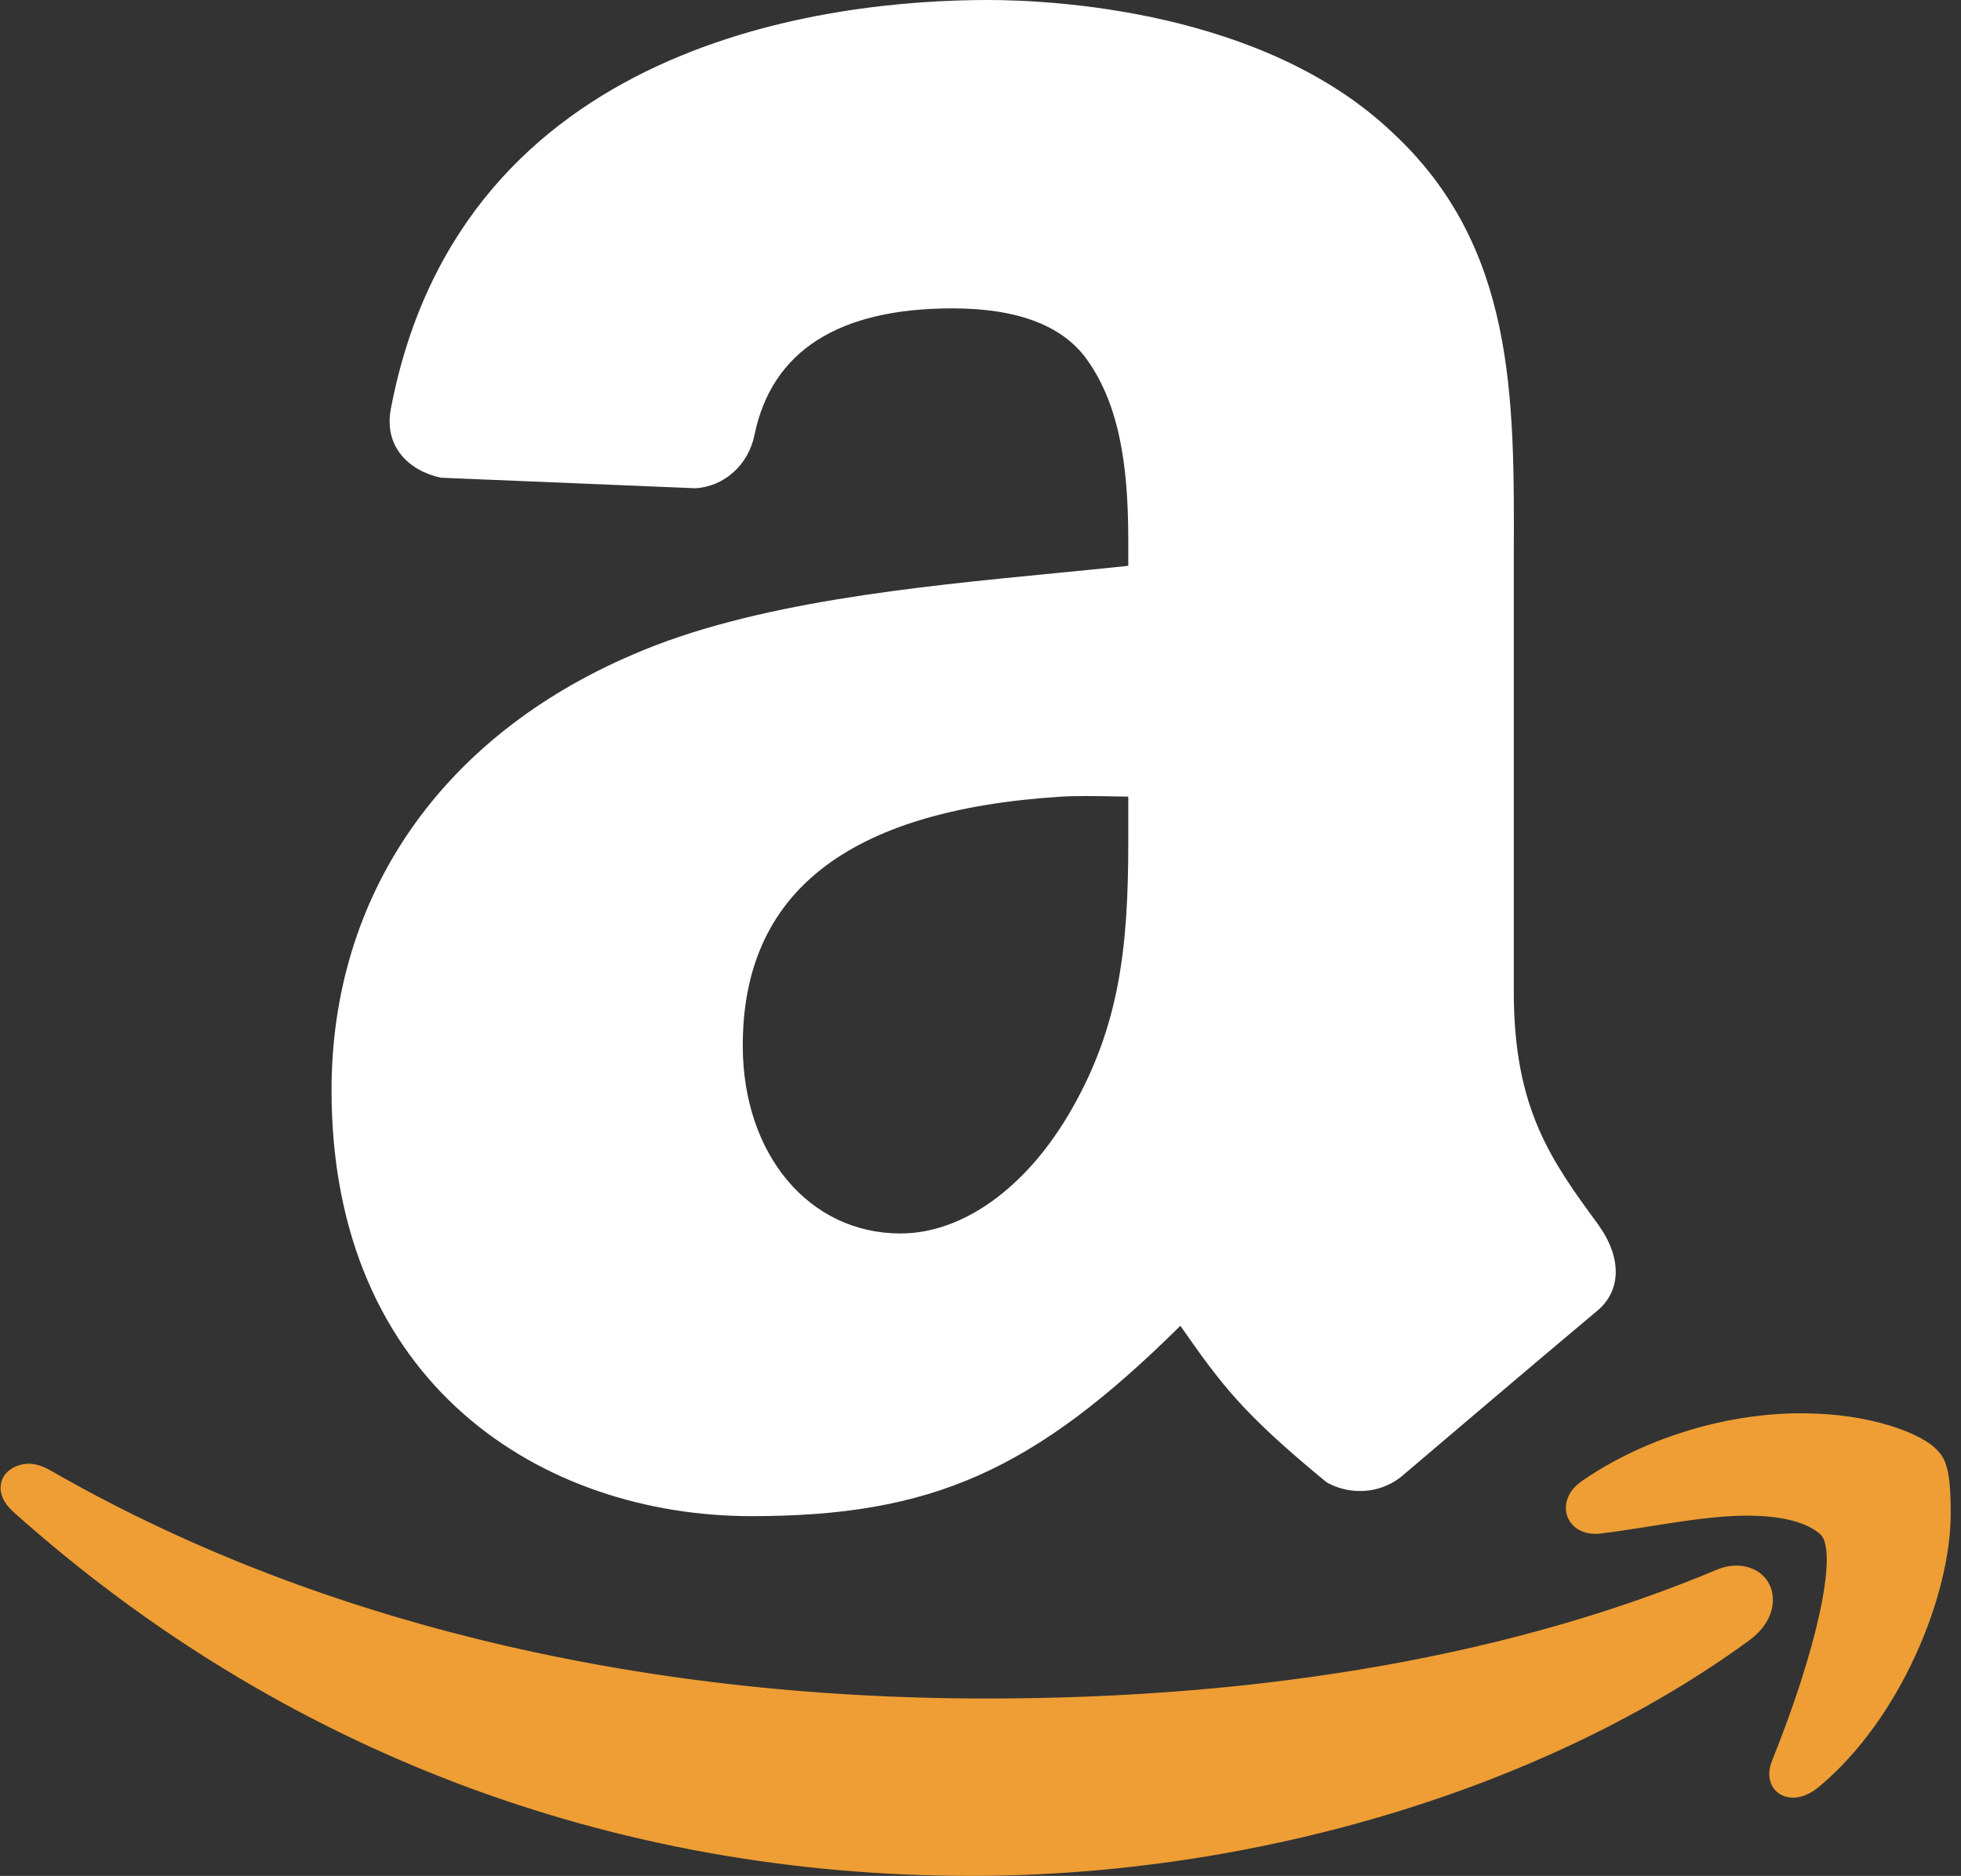
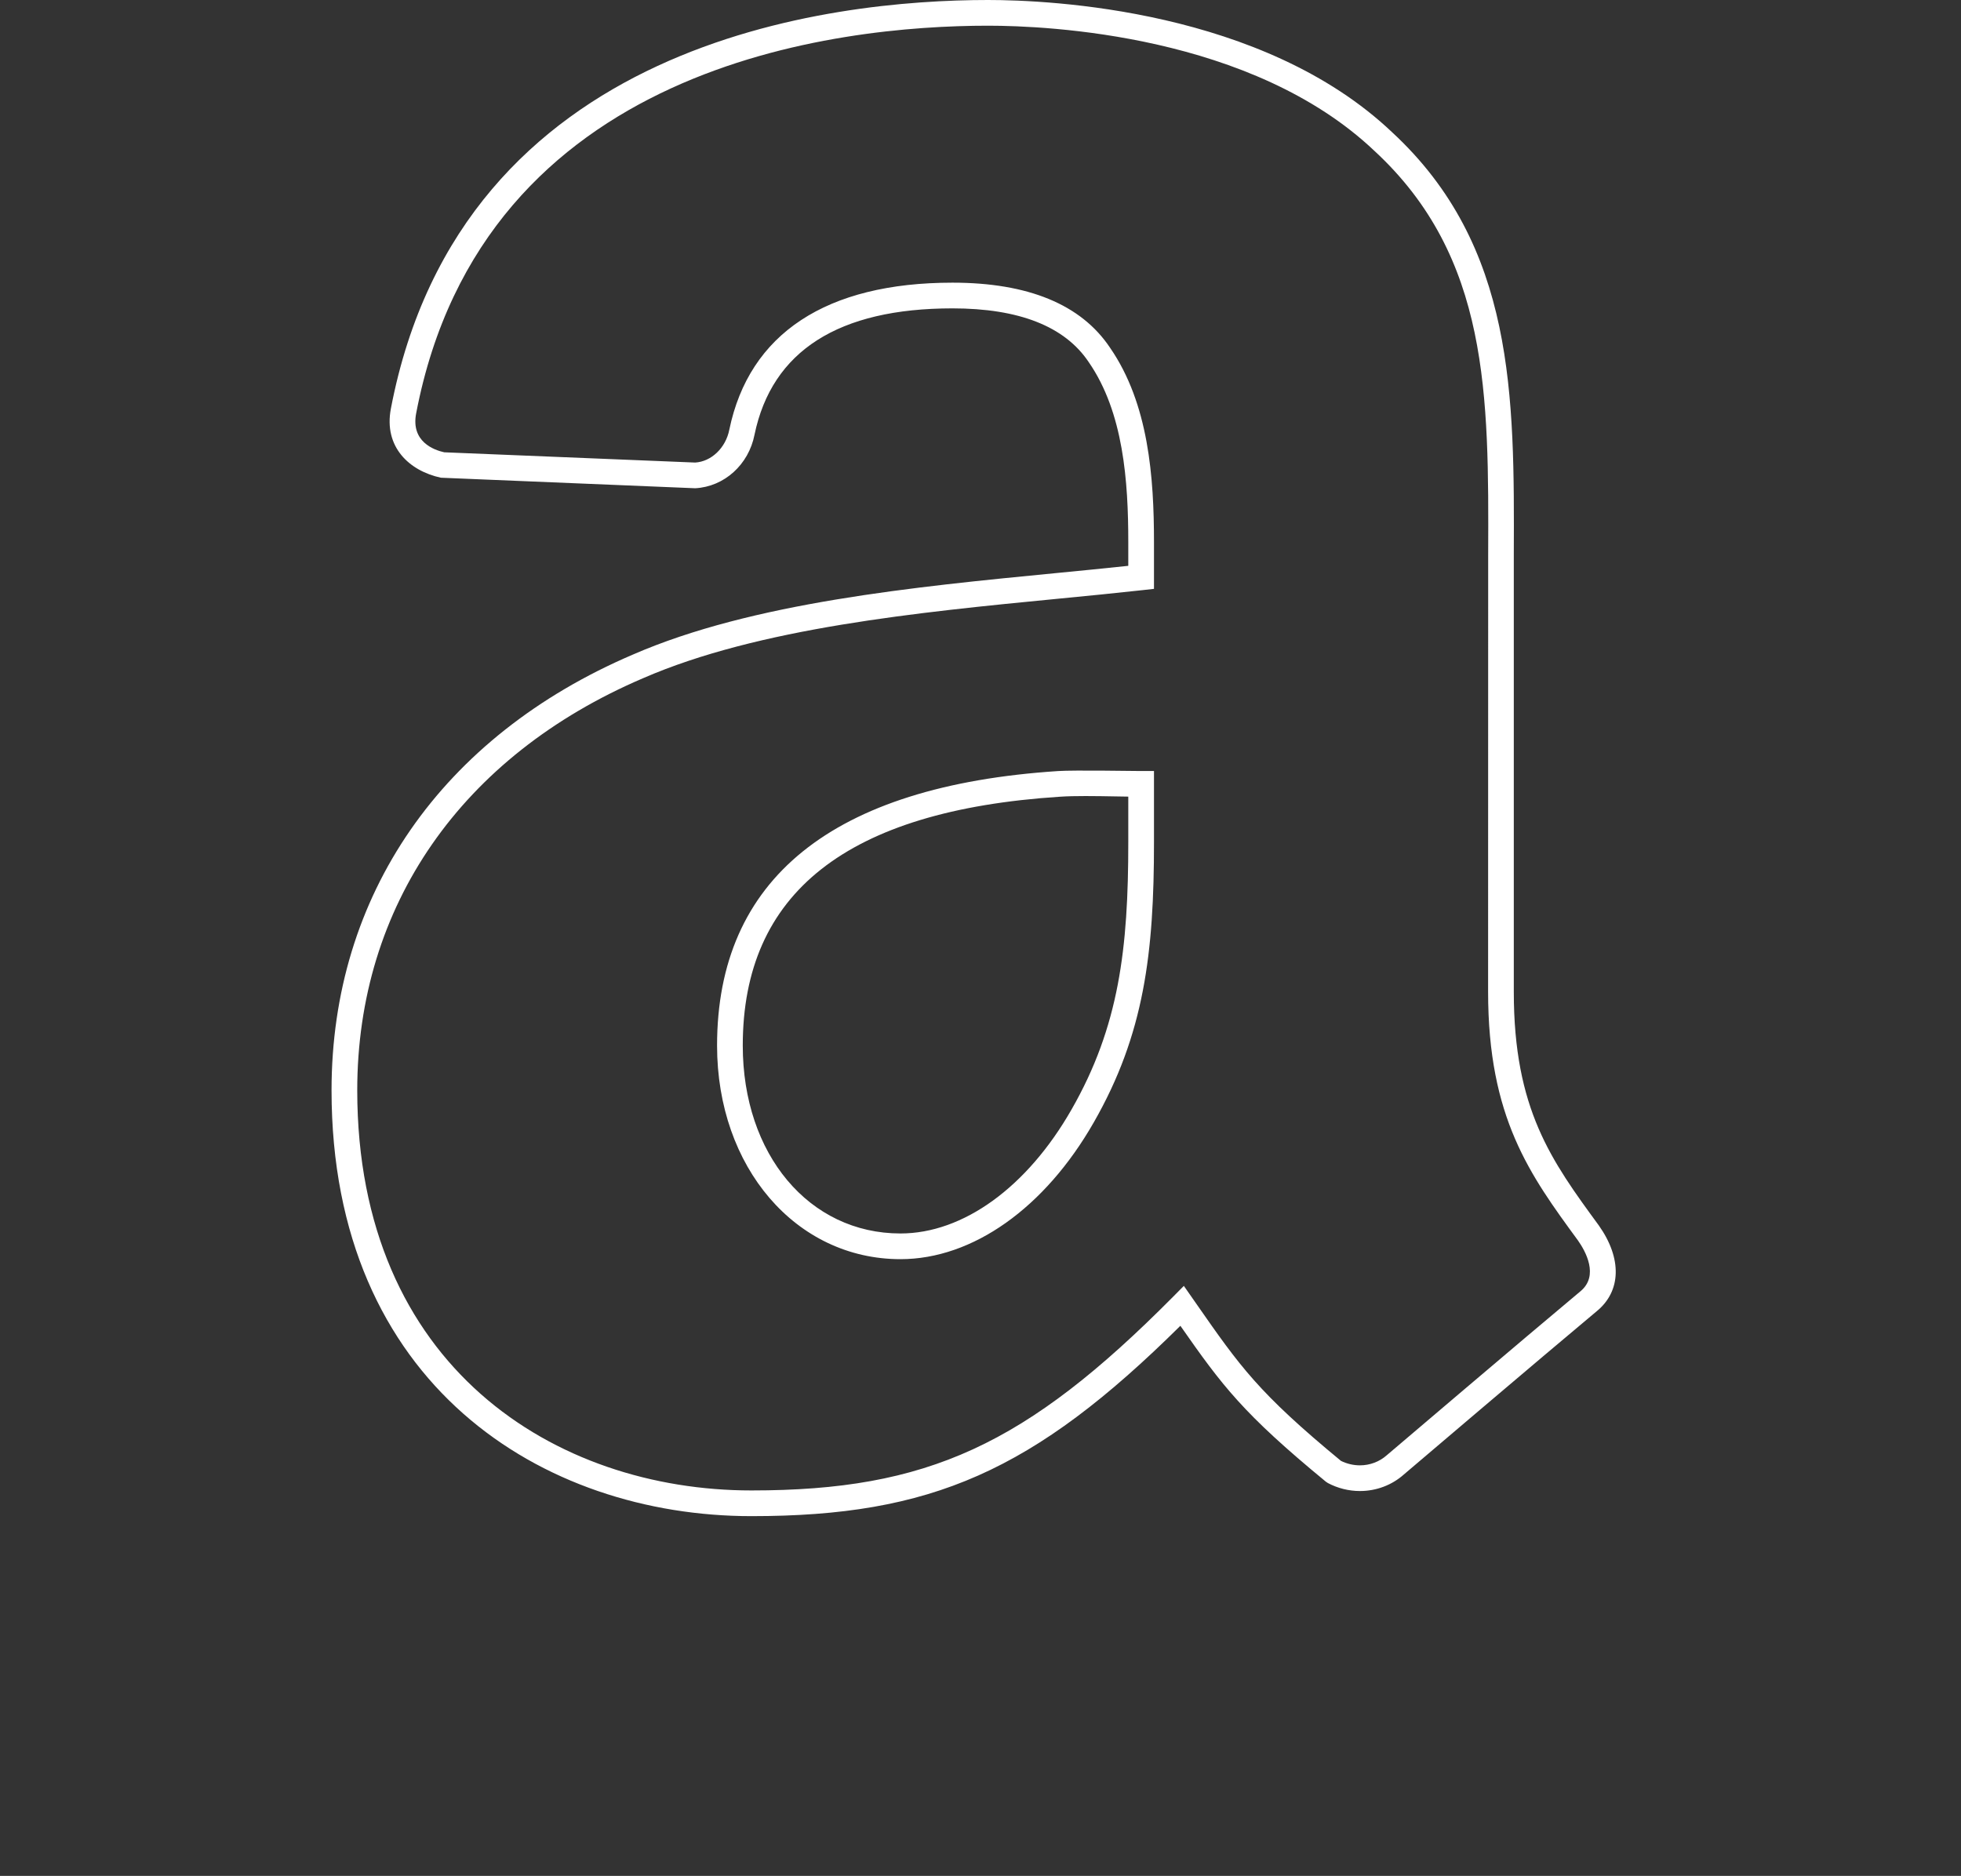
<svg xmlns="http://www.w3.org/2000/svg" fill="#000000" height="73" preserveAspectRatio="xMidYMid meet" version="1" viewBox="2.1 3.0 76.3 73.0" width="76.3" zoomAndPan="magnify">
  <rect x="2.1" y="3.0" width="76.3" height="73.0" fill="#333333" stroke="none" />
  <g id="change1_1">
-     <path d="M40.545,3.5c-9.701,0-20.478,3.629-22.745,15.494c-0.242,1.263,0.642,1.911,1.476,2.096l9.848,0.41 c0.926-0.049,1.664-0.772,1.842-1.683c0.848-4.088,4.309-5.317,8.192-5.317c2.097,0,4.473,0.45,5.713,2.308 c1.434,2.074,1.628,4.893,1.628,7.296v1.363c-5.911,0.658-14.051,1.059-19.578,3.465C20.536,31.664,15.5,37.237,15.5,45.429 c0,10.483,7.257,16.071,15.839,16.071c7.249,0,11.16-2.039,16.756-7.682c1.849,2.651,2.518,3.663,5.905,6.452 c0.762,0.404,1.722,0.33,2.395-0.27c0,0,5.438-4.628,7.515-6.362c0.828-0.675,0.649-1.728,0-2.648 c-1.863-2.547-3.409-4.661-3.409-9.392v-15.68c0-6.661,0.38-12.823-4.579-17.409C52.006,4.793,45.501,3.5,40.545,3.5z M43.306,33.505c0.92-0.061,2.271,0,3.194,0v2.256c0.003,3.935-0.273,7.169-2.275,10.665c-1.621,2.839-4.226,5.074-7.088,5.074 c-3.912,0-6.637-3.444-6.637-7.812C30.5,36.174,36.873,33.923,43.306,33.505z" fill="#ffffff" />
-   </g>
+     </g>
  <g id="change2_1">
    <path d="M31.339,62C23.207,62,15,56.876,15,45.429c0-7.589,4.274-13.77,11.726-16.957 c4.639-2.02,10.929-2.632,16.478-3.172c0.968-0.094,1.905-0.186,2.796-0.281v-0.915c0-2.367-0.183-5.05-1.539-7.012 C43.533,15.702,41.75,15,39.16,15c-4.434,0-7.026,1.655-7.703,4.918C31.229,21.082,30.28,21.94,29.151,22l-9.896-0.41 c-1.22-0.262-2.234-1.188-1.946-2.69C20.052,4.549,34.473,3,40.545,3c2.416,0,10.688,0.371,15.72,5.146 C61.049,12.571,61.023,18.41,61,24.592v17.006c0,4.57,1.462,6.568,3.313,9.097c0.902,1.279,0.867,2.553-0.087,3.331 c-2.072,1.729-7.506,6.355-7.506,6.355c-0.461,0.411-1.07,0.642-1.706,0.642l0,0c-0.433,0-0.864-0.107-1.248-0.311l-0.083-0.056 c-3.223-2.654-4.027-3.73-5.656-6.063C42.306,60.257,38.33,62,31.339,62z M39.16,14c2.946,0,5.008,0.851,6.129,2.53 C46.796,18.711,47,21.583,47,24.104v1.811l-0.445,0.05c-1.026,0.114-2.119,0.221-3.254,0.331 c-5.476,0.533-11.682,1.138-16.179,3.096C20.053,32.415,16,38.26,16,45.429C16,56.186,23.704,61,31.339,61 c6.842,0,10.674-1.76,16.401-7.534l0.422-0.426l0.478,0.685c1.709,2.452,2.421,3.473,5.636,6.125 c0.229,0.113,0.482,0.173,0.737,0.173l0,0c0.39,0,0.762-0.141,1.048-0.396c0.009-0.008,5.449-4.638,7.527-6.373 c0.748-0.611,0.188-1.585-0.088-1.977c-1.876-2.563-3.5-4.783-3.5-9.68l0.003-17.01c0.024-6.214,0.044-11.581-4.422-15.712 C50.814,4.351,42.868,4,40.545,4c-5.824,0-19.651,1.47-22.253,15.087c-0.211,1.102,0.694,1.426,1.093,1.514L29.146,21 c0.623-0.035,1.19-0.562,1.331-1.28C31.253,15.976,34.256,14,39.16,14z M37.137,52C33.068,52,30,48.427,30,43.688 c0-6.469,4.466-10.109,13.274-10.683c0.639-0.041,2.936-0.001,3.226-0.001H47v2.756c0.003,4.317-0.379,7.487-2.341,10.914 C42.754,50.009,39.942,52,37.137,52z M44.338,33.978c-0.359,0-0.702,0.006-1,0.026C35.036,34.543,31,37.759,31,43.688 C31,47.925,33.581,51,37.137,51c2.442,0,4.929-1.803,6.654-4.822c1.852-3.234,2.212-6.269,2.209-10.417V34 c-0.158-0.002-0.323-0.005-0.491-0.008C45.125,33.985,44.723,33.978,44.338,33.978z" fill="#ffffff" />
  </g>
  <g>
    <g id="change3_1">
-       <path d="M71.978,58.5c-2.622,0.038-5.695,0.916-8.046,2.548c-0.721,0.502-0.416,1.229,0.385,1.133 c2.597-0.309,7.234-1.553,9.045,0.258c1.05,1.333-0.861,6.808-1.847,9.257c-0.3,0.738,0.35,1.025,1.025,0.462 c4.402-3.646,5.838-11.113,4.596-12.355C76.69,59.264,74.603,58.462,71.978,58.5z M3.148,60.463 c-0.548,0.072-0.76,0.494-0.183,1.01C12.75,70.22,25.526,75.5,39.886,75.5c10.243,0,21.77-3.071,29.977-9.068 c1.356-0.995,0.615-2.472-0.773-1.886c-9.199,3.865-19.499,5.051-28.594,5.051c-13.486,0-26.135-2.866-36.69-8.947 C3.573,60.516,3.327,60.44,3.148,60.463z" fill="#ee9e34" />
-     </g>
+       </g>
    <g id="change4_1">
-       <path d="M39.886,76C25.873,76,12.99,71.106,2.632,61.846c-0.575-0.514-0.542-0.974-0.472-1.202 c0.112-0.363,0.458-0.615,0.923-0.676l0.132-0.009c0.321,0,0.633,0.139,0.838,0.255c9.978,5.749,22.515,8.883,36.443,8.883 c11.02,0,20.639-1.75,28.401-5.012c0.925-0.39,1.86-0.043,2.116,0.737c0.177,0.54,0.046,1.353-0.853,2.013 C62.306,72.574,50.989,76,39.886,76z M3.17,60.966c0.028,0.036,0.069,0.082,0.128,0.135C13.47,70.194,26.122,75,39.886,75 c10.898,0,21.995-3.354,29.683-8.972c0.438-0.321,0.563-0.681,0.494-0.895c-0.063-0.192-0.259-0.221-0.371-0.221 c-0.123,0-0.259,0.032-0.407,0.094c-7.886,3.314-17.635,5.091-28.789,5.091c-14.103,0-26.813-3.18-36.939-9.014 c-0.171-0.097-0.299-0.123-0.342-0.123C3.199,60.961,3.184,60.964,3.17,60.966z M71.862,72.955L71.862,72.955 c-0.321,0-0.601-0.141-0.767-0.387c-0.11-0.164-0.262-0.519-0.043-1.06c1.729-4.291,2.536-7.975,1.918-8.759 c-0.489-0.483-1.477-0.767-2.885-0.767c-1.33,0-2.781,0.259-4.103,0.464c-0.582,0.09-1.126,0.174-1.605,0.231 c-0.648,0.077-1.154-0.22-1.308-0.711c-0.116-0.368-0.024-0.91,0.577-1.329c2.319-1.611,5.431-2.597,8.324-2.638h0.288 c2.553,0,4.671,0.77,5.263,1.484C77.922,59.882,78,60.71,78,61.901c0,3.201-1.966,8.014-5.14,10.643 C72.543,72.809,72.188,72.955,71.862,72.955z M70.086,61c1.687,0,2.906,0.362,3.631,1.086c1.325,1.677-0.775,7.409-1.737,9.797 c-0.007,0.018-0.014,0.035-0.019,0.05c0.069-0.025,0.16-0.075,0.26-0.159c2.954-2.447,4.696-6.937,4.836-9.92 c0.047-1.003-0.118-1.542-0.274-1.697c-0.297-0.354-2.054-1.159-4.627-1.159L71.985,59c-2.662,0.038-5.638,0.98-7.768,2.459 c-0.155,0.108-0.19,0.198-0.192,0.218c0.002-0.015,0.053,0.013,0.153,0.013c0.549-0.061,1.082-0.143,1.651-0.231 C67.188,61.248,68.679,61,70.086,61z" fill="#ee9e34" />
-     </g>
+       </g>
  </g>
</svg>